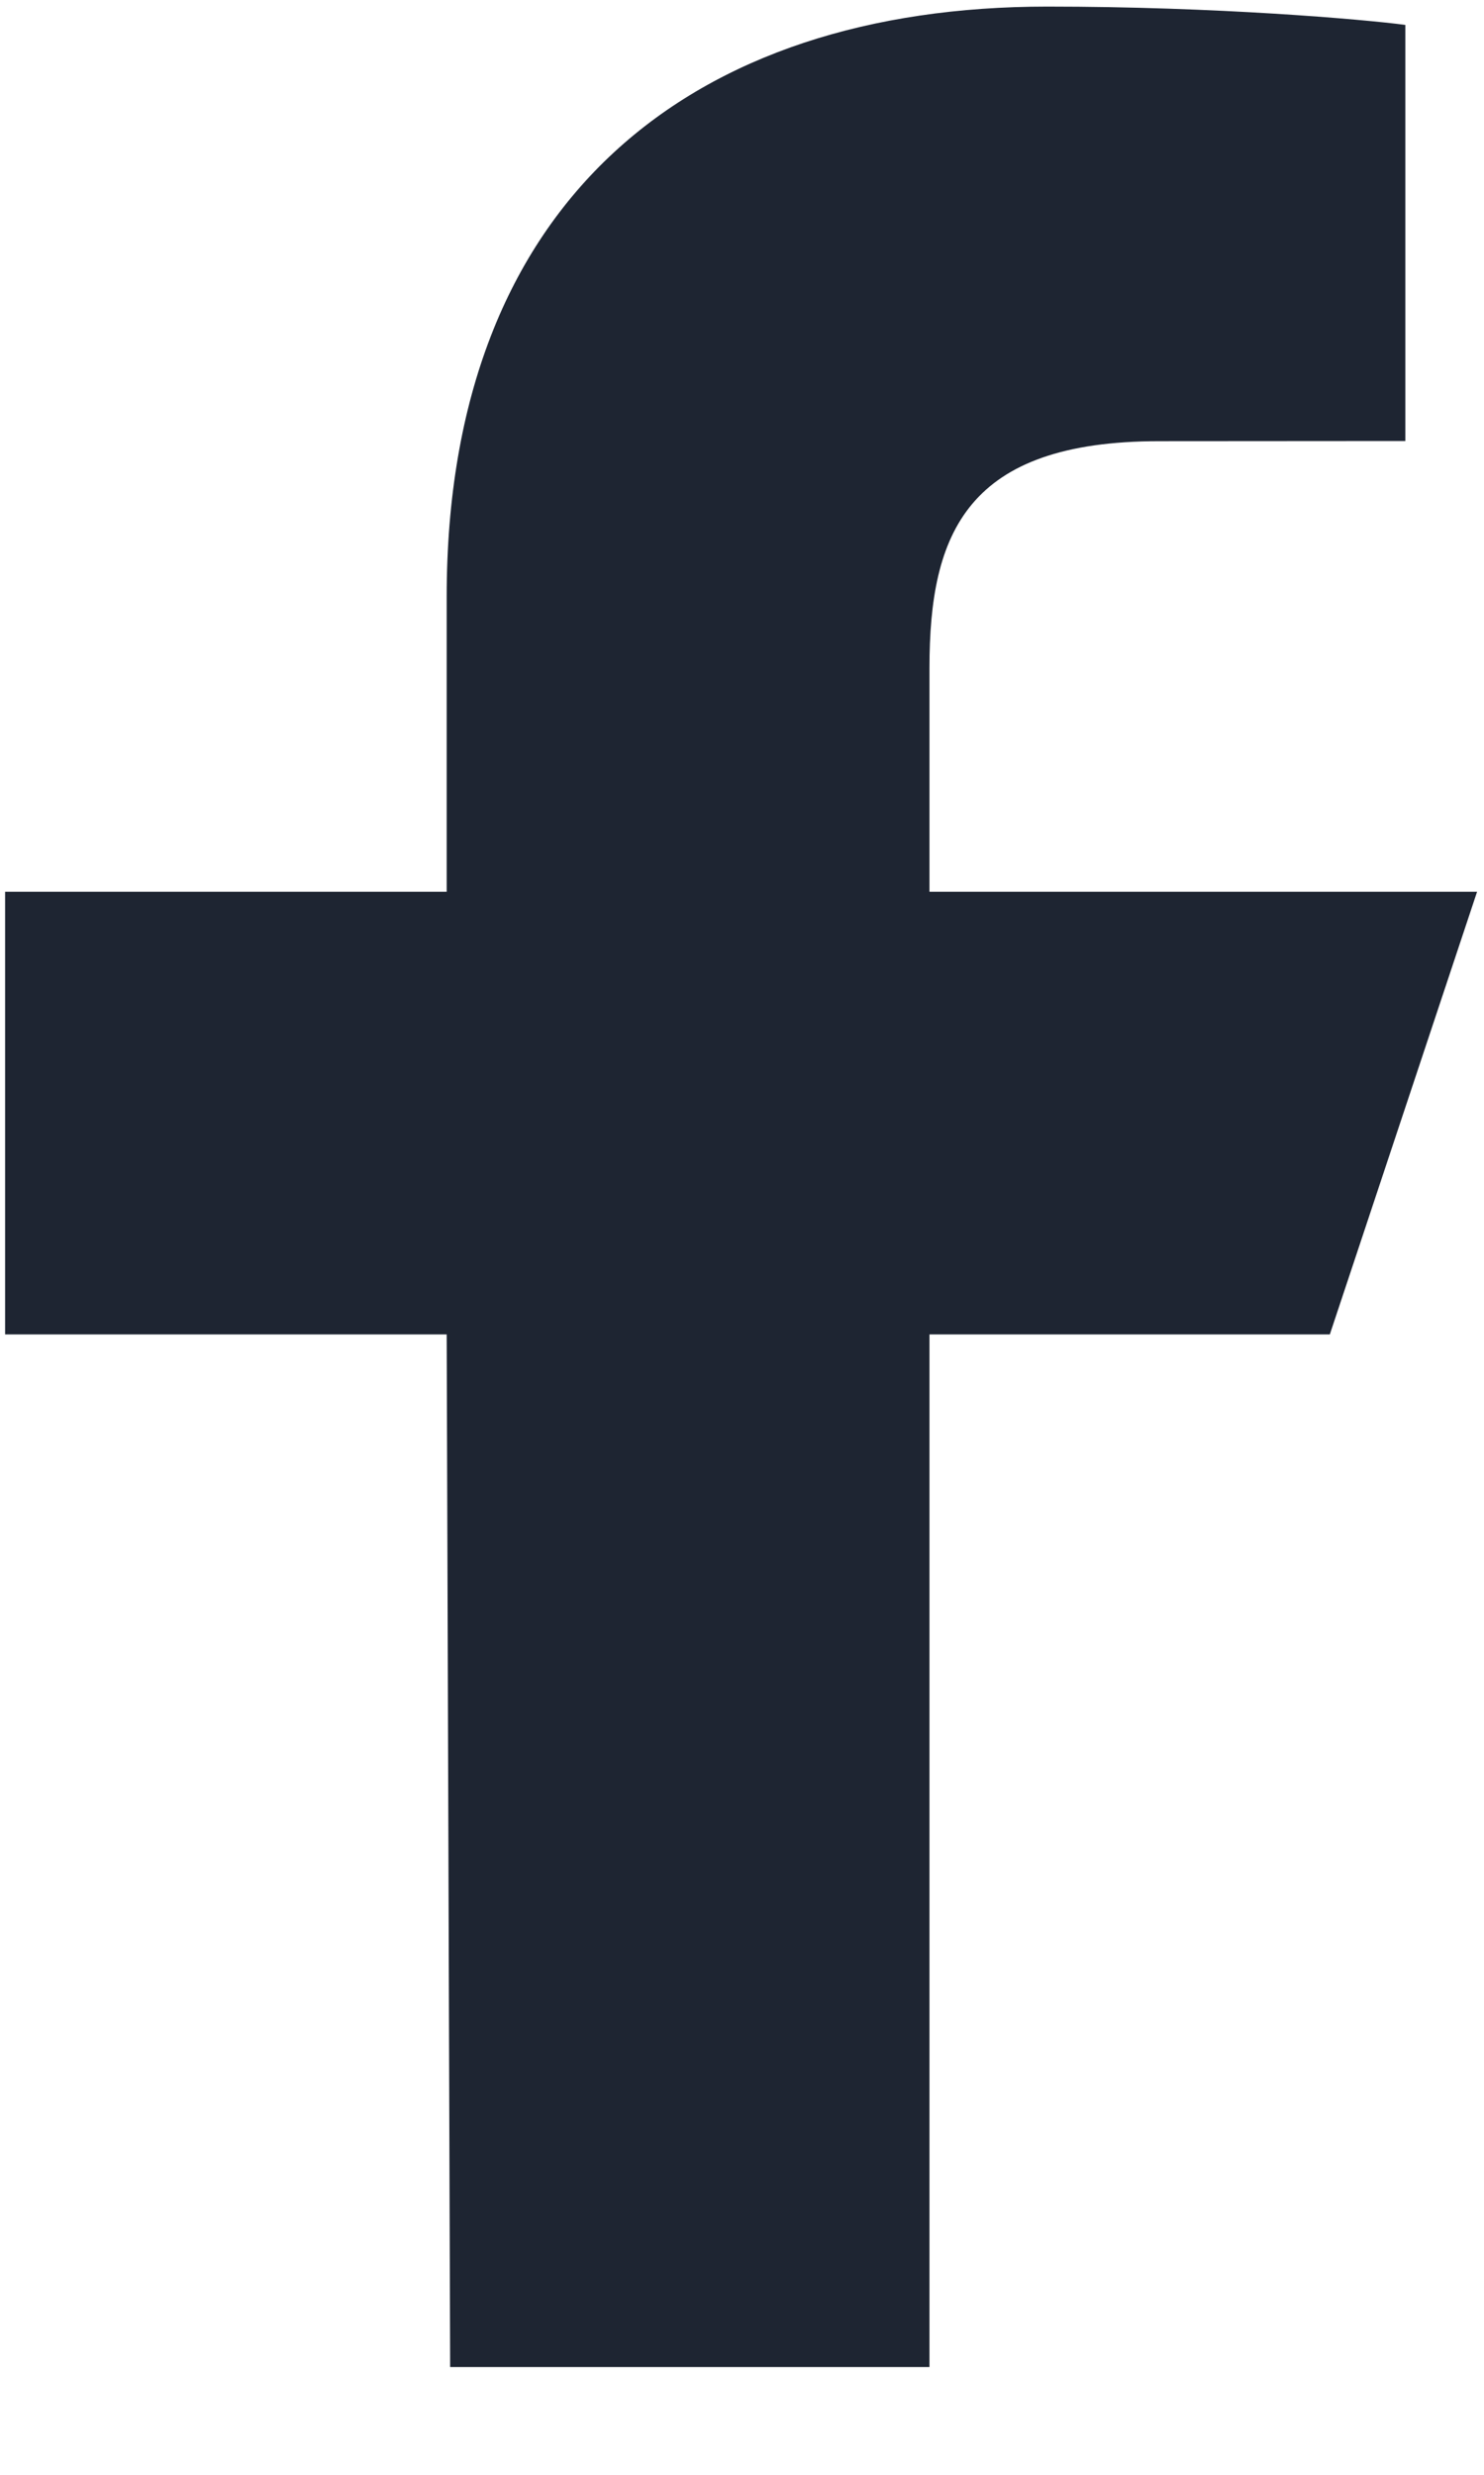
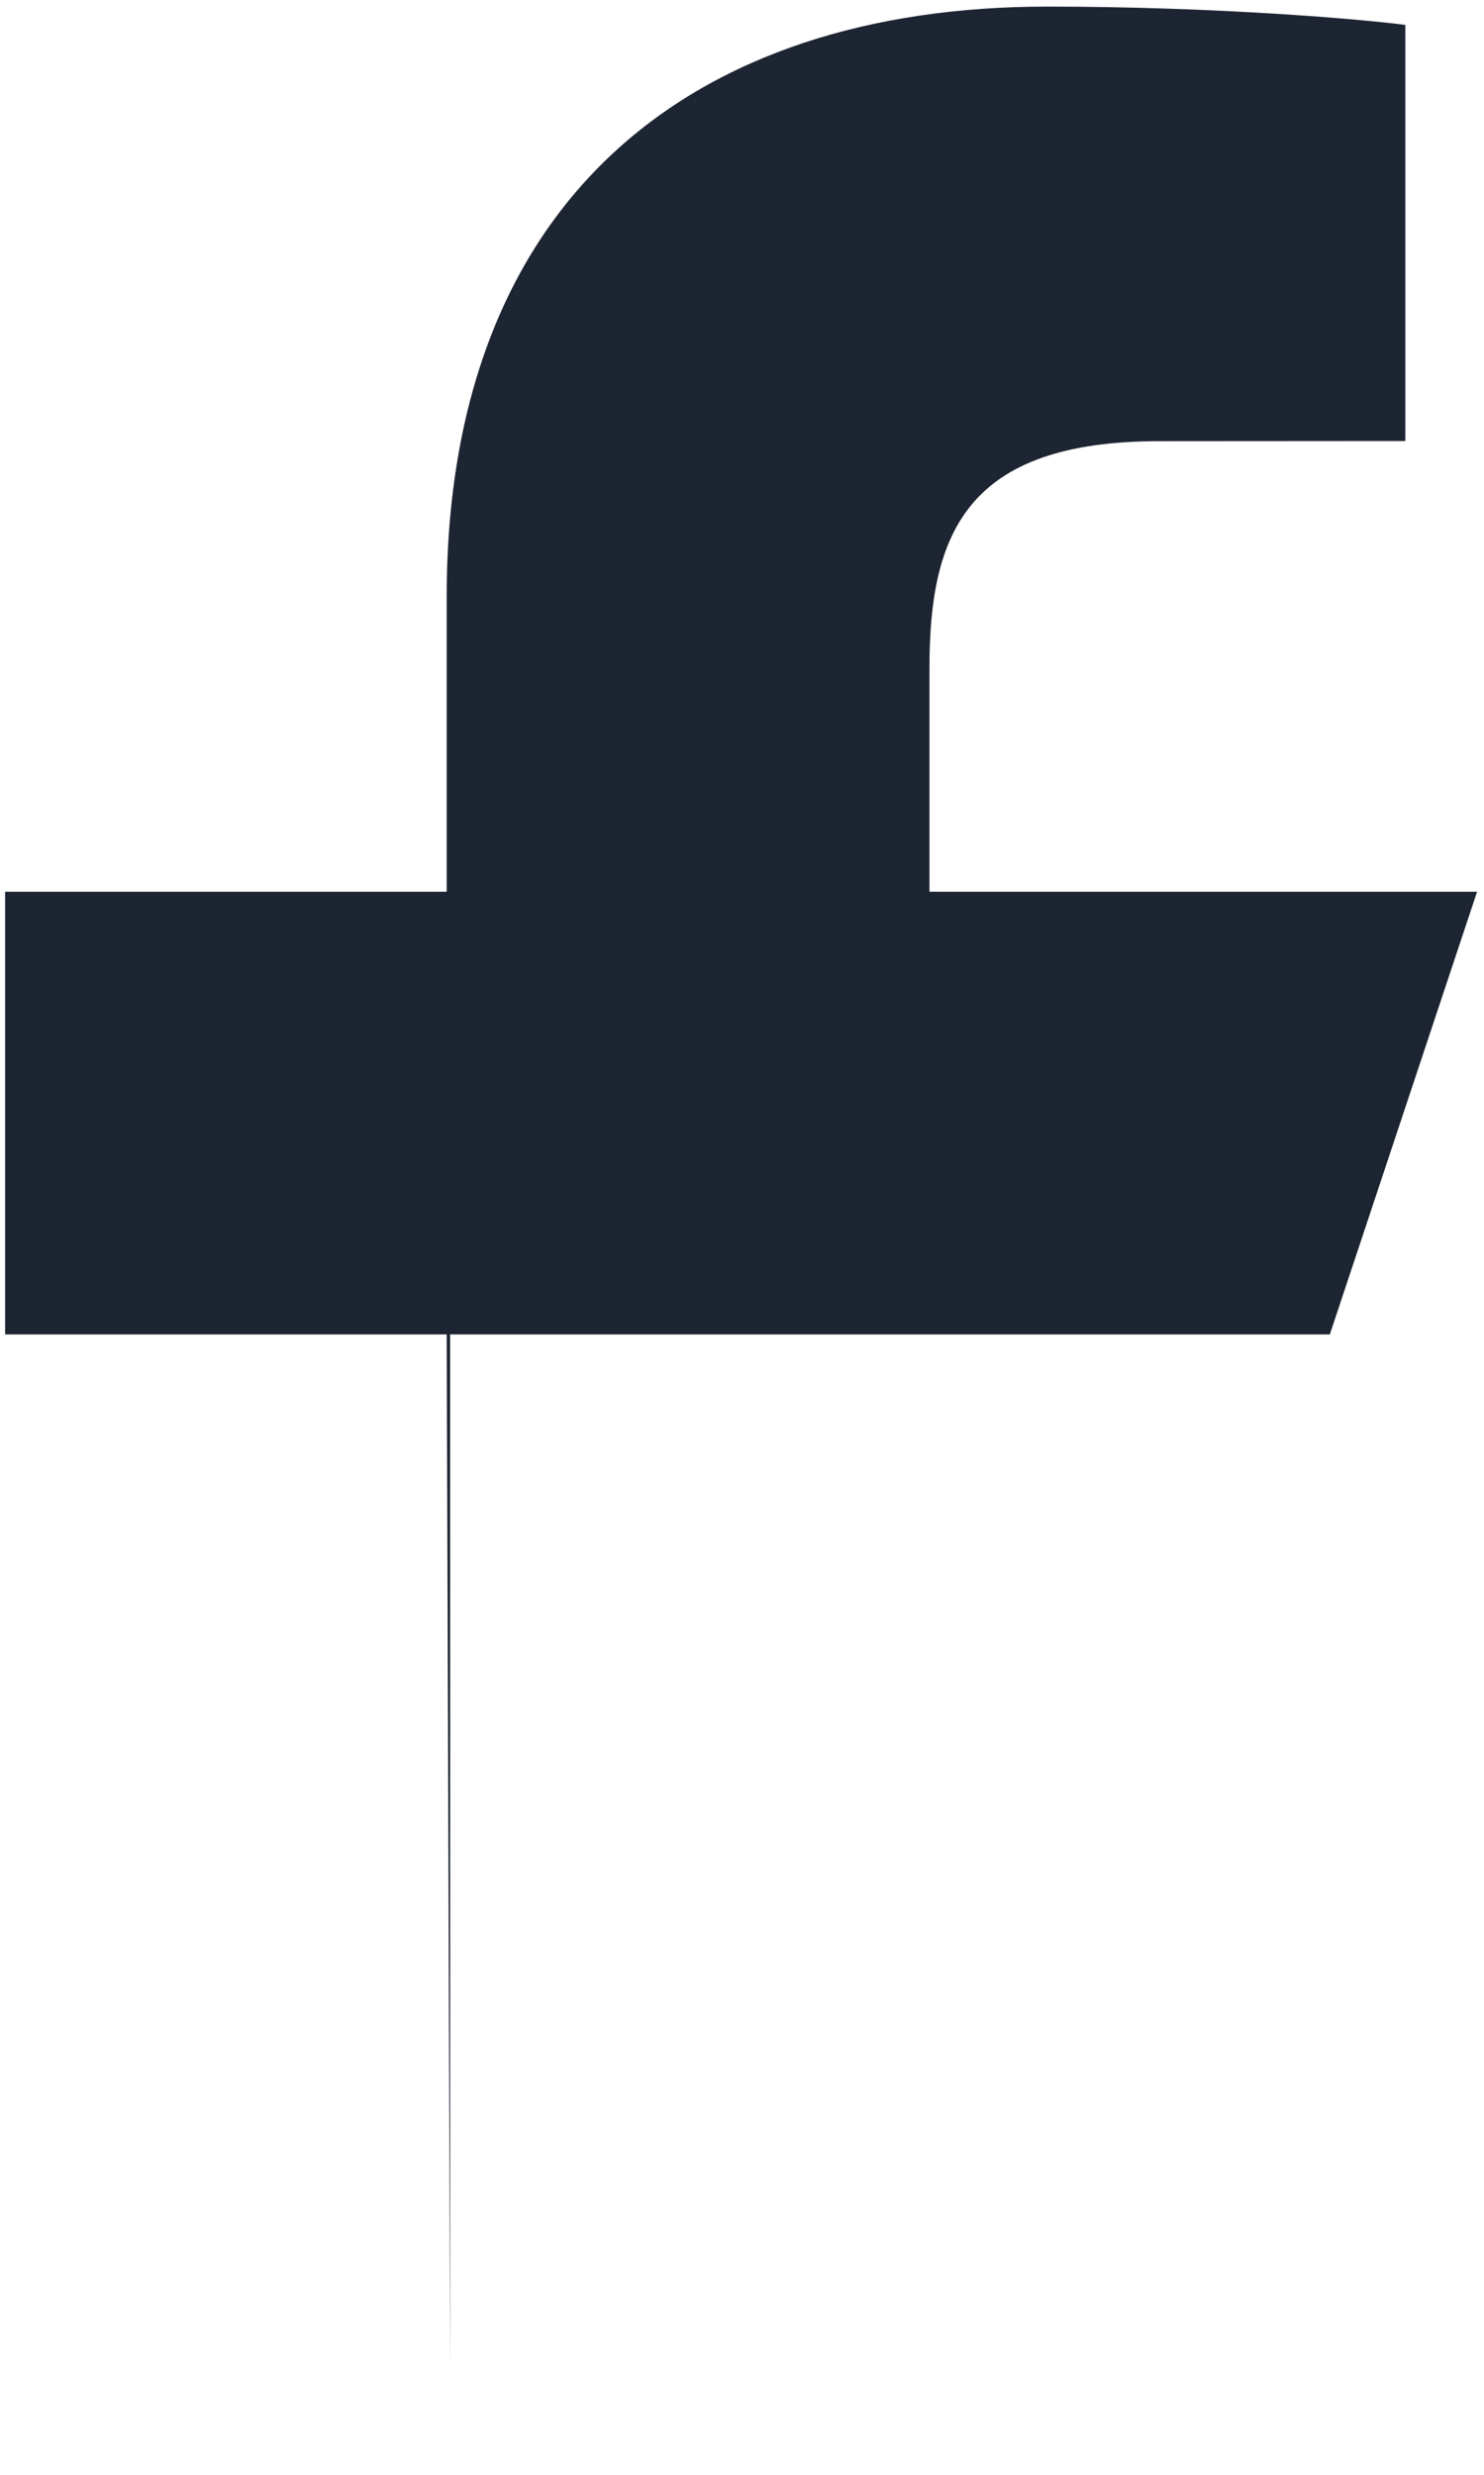
<svg xmlns="http://www.w3.org/2000/svg" width="9" height="15" viewBox="0 0 9 15" fill="none">
-   <path d="M2.73 14.347L2.709 8.088H0.031V5.405H2.709V3.617C2.709 1.203 4.201 0.04 6.351 0.04C7.38 0.04 8.265 0.117 8.523 0.151V2.673L7.032 2.674C5.863 2.674 5.637 3.231 5.637 4.047V5.405H8.958L8.065 8.088H5.637V14.347H2.73Z" fill="#1E2532" />
+   <path d="M2.73 14.347L2.709 8.088H0.031V5.405H2.709V3.617C2.709 1.203 4.201 0.04 6.351 0.04C7.38 0.04 8.265 0.117 8.523 0.151V2.673L7.032 2.674C5.863 2.674 5.637 3.231 5.637 4.047V5.405H8.958L8.065 8.088H5.637H2.73Z" fill="#1E2532" />
</svg>